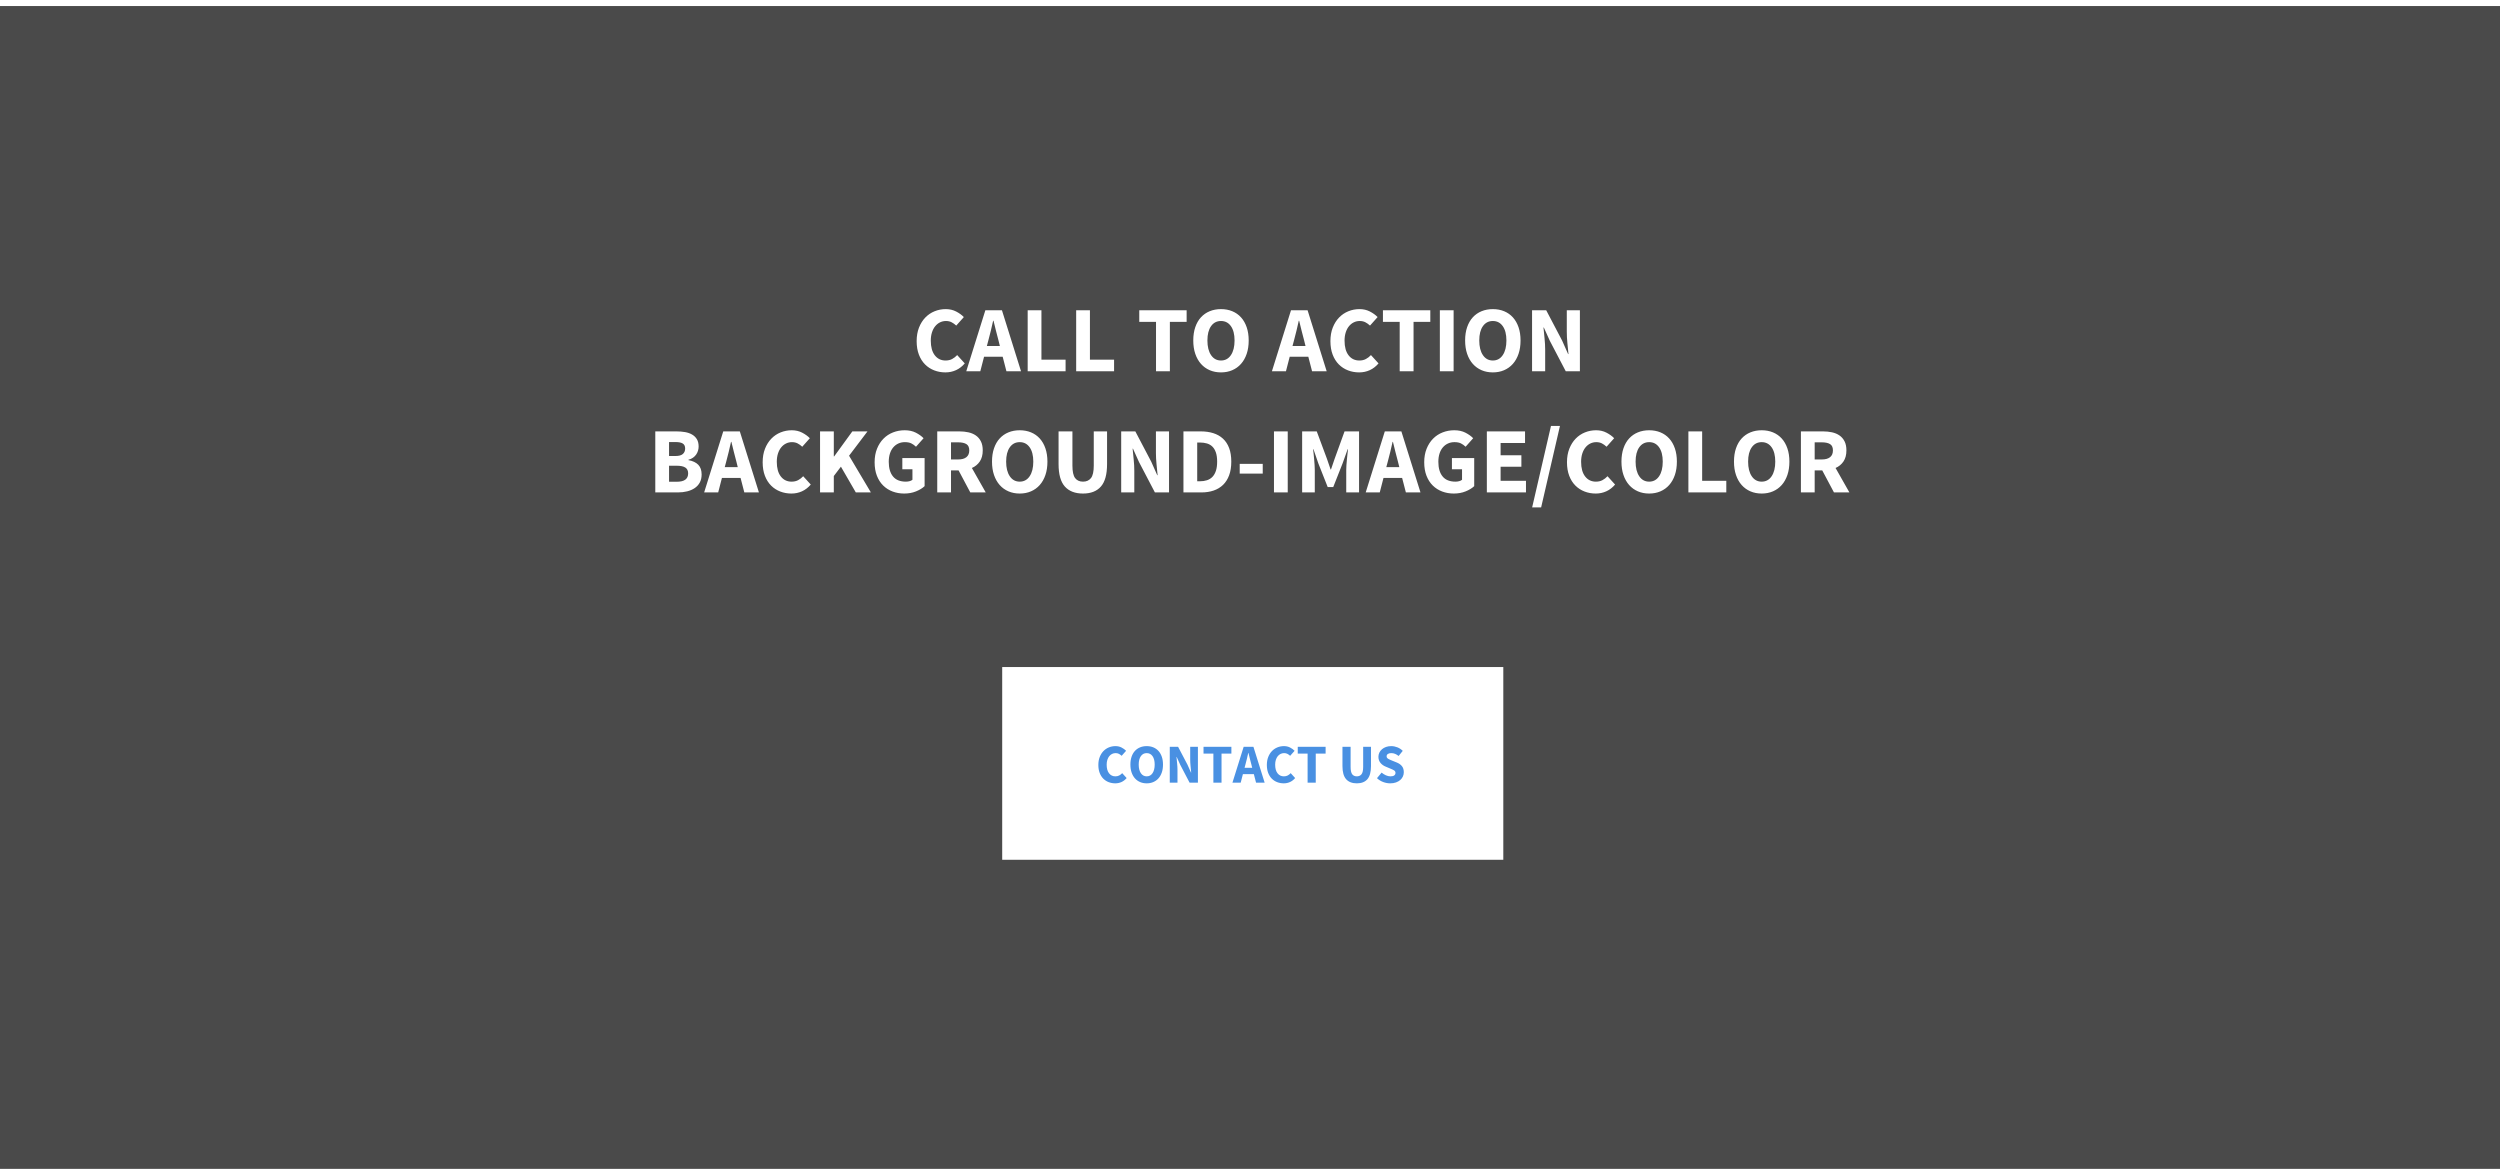
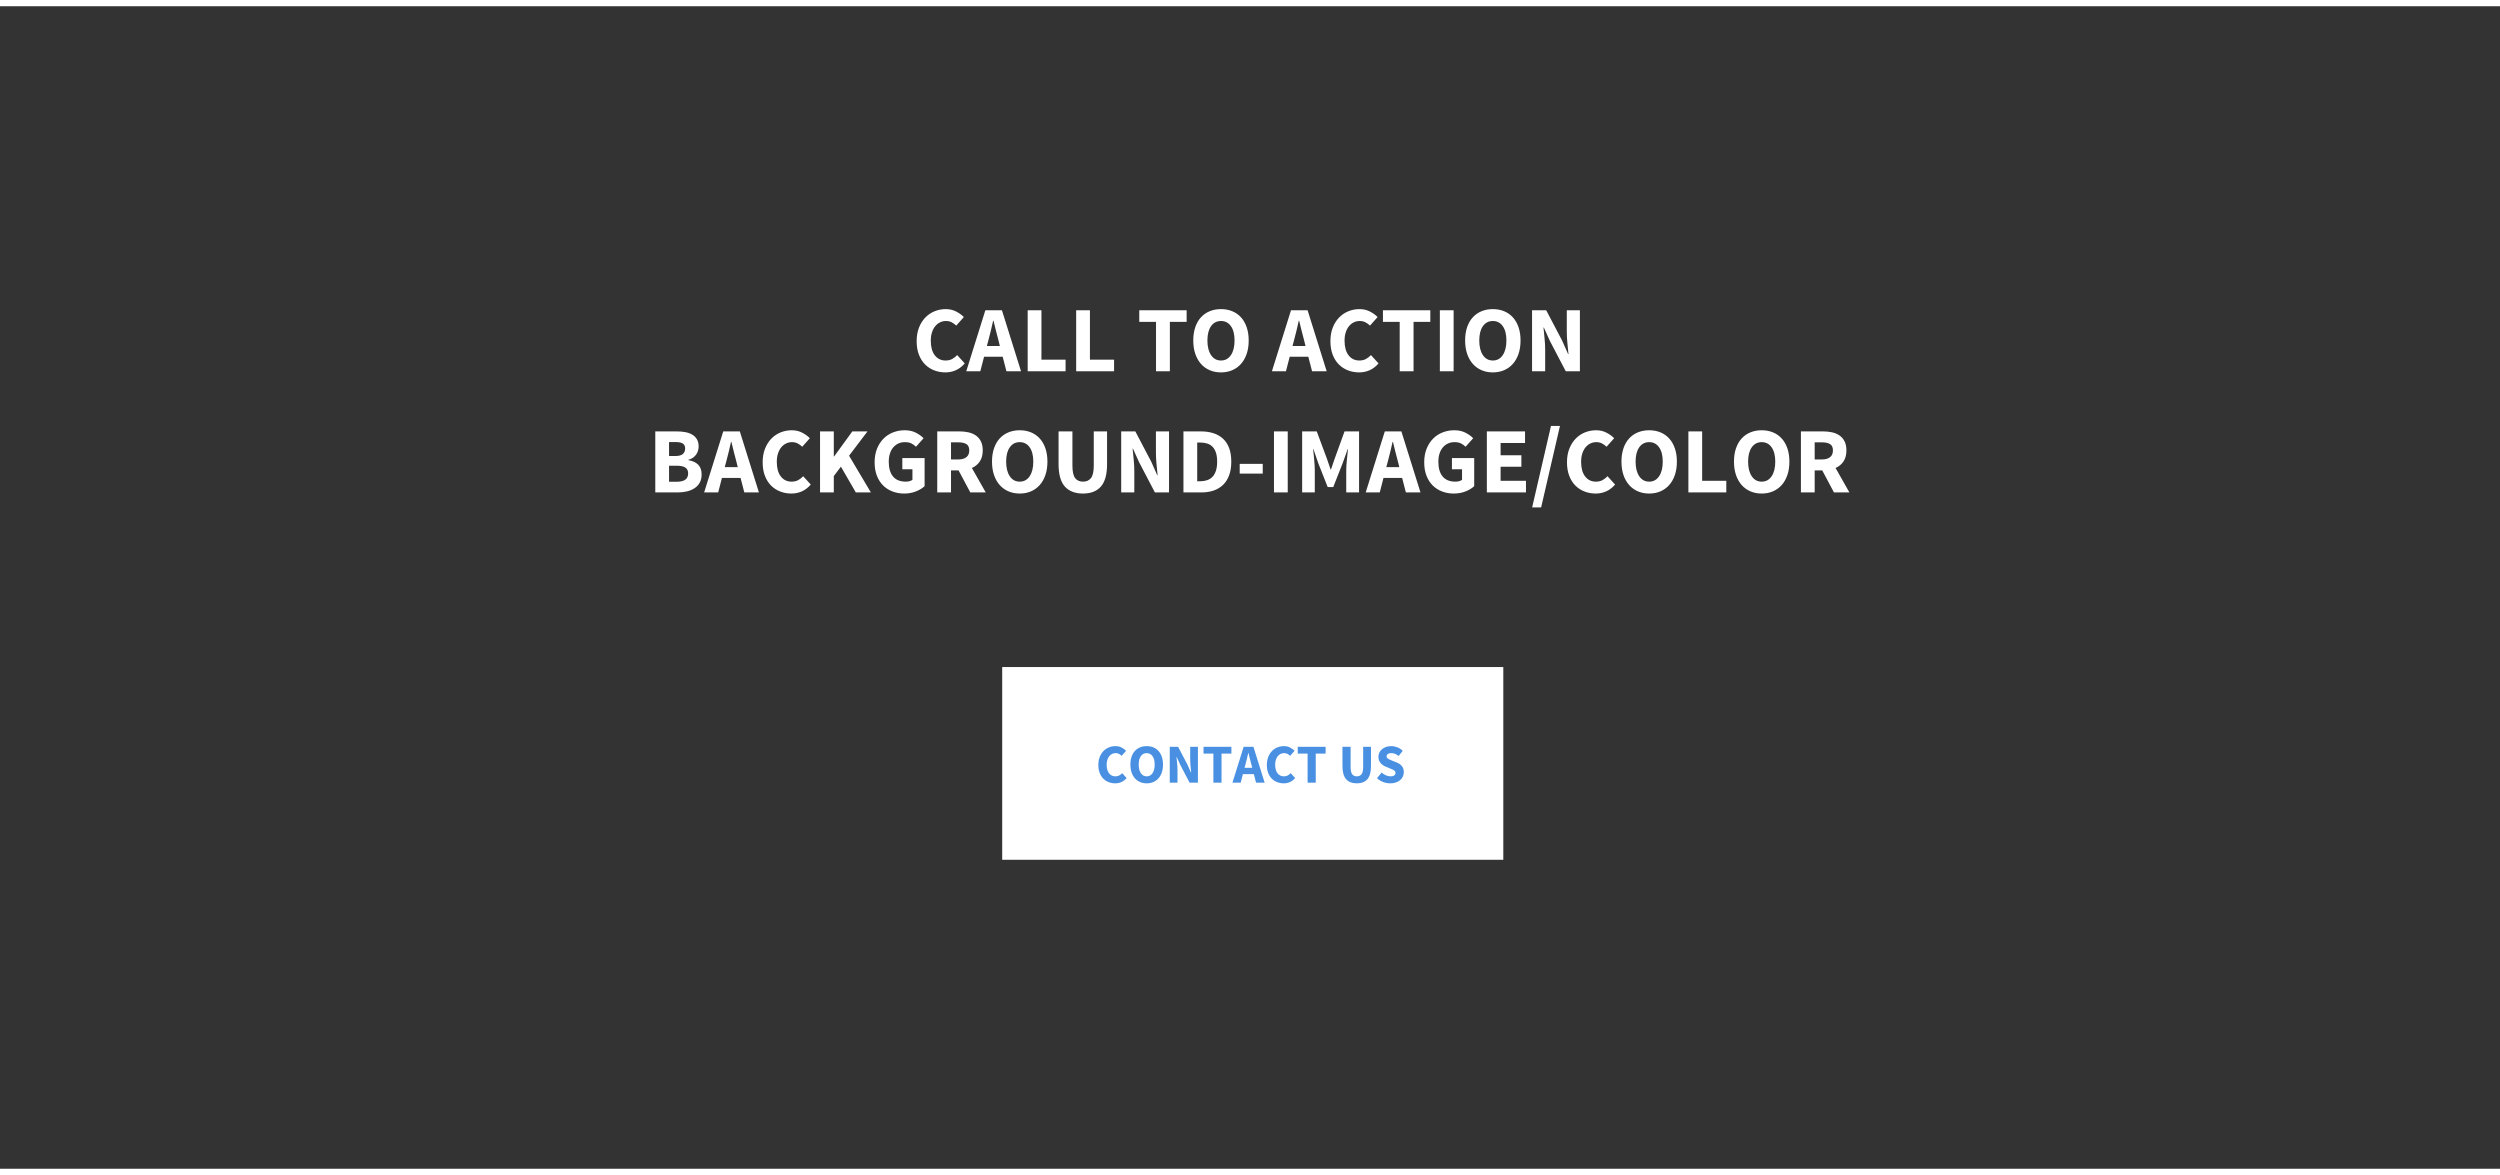
<svg xmlns="http://www.w3.org/2000/svg" width="100" height="47" viewBox="0 0 600 279" version="1.1">
  <rect x="0" y="0" width="600" height="279" fill="#333333" stroke="none" />
  <title>calltoaction12</title>
  <desc>Created with Sketch.</desc>
  <defs />
  <g id="Calltoaction" stroke="none" stroke-width="1" fill="none" fill-rule="evenodd">
    <g id="12">
-       <rect id="Rectangle-11" fill="#4A4A4A" x="0" y="0" width="600" height="278.855" />
      <g id="Group" transform="translate(240.529, 158.59)">
        <rect id="Rectangle" fill="#FFFFFF" x="0" y="0" width="120.264" height="46.256" />
        <path d="M23.075,23.498 C23.075,22.784 23.185,22.148 23.405,21.588 C23.626,21.029 23.923,20.555 24.297,20.167 C24.672,19.78 25.108,19.485 25.606,19.282 C26.104,19.079 26.63,18.978 27.185,18.978 C27.722,18.978 28.209,19.09 28.645,19.315 C29.081,19.54 29.445,19.802 29.736,20.101 L28.665,21.304 C28.445,21.101 28.222,20.943 27.998,20.828 C27.773,20.714 27.511,20.656 27.211,20.656 C26.912,20.656 26.632,20.72 26.372,20.848 C26.112,20.976 25.885,21.159 25.692,21.396 C25.498,21.634 25.346,21.925 25.236,22.269 C25.126,22.612 25.07,23 25.07,23.432 C25.07,24.322 25.26,25.011 25.639,25.5 C26.018,25.989 26.524,26.233 27.159,26.233 C27.511,26.233 27.819,26.163 28.084,26.022 C28.348,25.881 28.586,25.696 28.797,25.467 L29.868,26.643 C29.507,27.066 29.095,27.383 28.632,27.595 C28.17,27.806 27.67,27.912 27.132,27.912 C26.577,27.912 26.053,27.817 25.559,27.628 C25.066,27.438 24.634,27.159 24.264,26.789 C23.894,26.419 23.604,25.958 23.392,25.407 C23.181,24.857 23.075,24.22 23.075,23.498 Z M34.678,27.912 C34.097,27.912 33.566,27.808 33.086,27.601 C32.606,27.394 32.194,27.097 31.85,26.709 C31.507,26.322 31.24,25.85 31.051,25.295 C30.861,24.74 30.767,24.11 30.767,23.405 C30.767,22.7 30.861,22.073 31.051,21.522 C31.24,20.971 31.507,20.509 31.85,20.134 C32.194,19.76 32.606,19.474 33.086,19.275 C33.566,19.077 34.097,18.978 34.678,18.978 C35.26,18.978 35.791,19.077 36.271,19.275 C36.751,19.474 37.163,19.762 37.507,20.141 C37.85,20.52 38.117,20.985 38.306,21.535 C38.496,22.086 38.59,22.709 38.59,23.405 C38.59,24.11 38.496,24.74 38.306,25.295 C38.117,25.85 37.85,26.322 37.507,26.709 C37.163,27.097 36.751,27.394 36.271,27.601 C35.791,27.808 35.26,27.912 34.678,27.912 Z M34.678,26.233 C35.269,26.233 35.736,25.98 36.079,25.474 C36.423,24.967 36.595,24.278 36.595,23.405 C36.595,22.542 36.423,21.868 36.079,21.383 C35.736,20.899 35.269,20.656 34.678,20.656 C34.088,20.656 33.621,20.899 33.278,21.383 C32.934,21.868 32.762,22.542 32.762,23.405 C32.762,24.278 32.934,24.967 33.278,25.474 C33.621,25.98 34.088,26.233 34.678,26.233 Z M40.216,19.137 L42.211,19.137 L44.458,23.419 L45.304,25.322 L45.357,25.322 C45.313,24.863 45.262,24.352 45.205,23.789 C45.148,23.225 45.119,22.687 45.119,22.176 L45.119,19.137 L46.969,19.137 L46.969,27.753 L44.974,27.753 L42.727,23.458 L41.881,21.581 L41.828,21.581 C41.872,22.057 41.923,22.568 41.98,23.115 C42.037,23.661 42.066,24.189 42.066,24.7 L42.066,27.753 L40.216,27.753 L40.216,19.137 Z M50.683,20.775 L48.317,20.775 L48.317,19.137 L55.004,19.137 L55.004,20.775 L52.639,20.775 L52.639,27.753 L50.683,27.753 L50.683,20.775 Z M60,24.185 L59.802,23.392 C59.678,22.96 59.559,22.502 59.445,22.018 C59.33,21.533 59.216,21.066 59.101,20.617 L59.048,20.617 C58.943,21.075 58.835,21.544 58.725,22.024 C58.615,22.504 58.498,22.96 58.374,23.392 L58.163,24.185 L60,24.185 Z M60.396,25.705 L57.767,25.705 L57.238,27.753 L55.256,27.753 L57.952,19.137 L60.291,19.137 L62.987,27.753 L60.925,27.753 L60.396,25.705 Z M63.515,23.498 C63.515,22.784 63.626,22.148 63.846,21.588 C64.066,21.029 64.363,20.555 64.738,20.167 C65.112,19.78 65.548,19.485 66.046,19.282 C66.544,19.079 67.07,18.978 67.626,18.978 C68.163,18.978 68.65,19.09 69.086,19.315 C69.522,19.54 69.885,19.802 70.176,20.101 L69.106,21.304 C68.885,21.101 68.663,20.943 68.438,20.828 C68.214,20.714 67.952,20.656 67.652,20.656 C67.352,20.656 67.073,20.72 66.813,20.848 C66.553,20.976 66.326,21.159 66.132,21.396 C65.938,21.634 65.786,21.925 65.676,22.269 C65.566,22.612 65.511,23 65.511,23.432 C65.511,24.322 65.7,25.011 66.079,25.5 C66.458,25.989 66.965,26.233 67.599,26.233 C67.952,26.233 68.26,26.163 68.524,26.022 C68.789,25.881 69.026,25.696 69.238,25.467 L70.308,26.643 C69.947,27.066 69.535,27.383 69.073,27.595 C68.61,27.806 68.11,27.912 67.573,27.912 C67.018,27.912 66.493,27.817 66,27.628 C65.507,27.438 65.075,27.159 64.705,26.789 C64.335,26.419 64.044,25.958 63.833,25.407 C63.621,24.857 63.515,24.22 63.515,23.498 Z M73.295,20.775 L70.93,20.775 L70.93,19.137 L77.617,19.137 L77.617,20.775 L75.251,20.775 L75.251,27.753 L73.295,27.753 L73.295,20.775 Z M81.661,19.137 L83.617,19.137 L83.617,23.96 C83.617,24.806 83.744,25.396 84,25.731 C84.256,26.066 84.626,26.233 85.11,26.233 C85.595,26.233 85.969,26.066 86.233,25.731 C86.498,25.396 86.63,24.806 86.63,23.96 L86.63,19.137 L88.507,19.137 L88.507,23.762 C88.507,25.207 88.218,26.26 87.641,26.921 C87.064,27.582 86.22,27.912 85.11,27.912 C83.991,27.912 83.137,27.582 82.546,26.921 C81.956,26.26 81.661,25.207 81.661,23.762 L81.661,19.137 Z M91.057,25.335 C91.366,25.599 91.707,25.815 92.081,25.982 C92.456,26.15 92.824,26.233 93.185,26.233 C93.59,26.233 93.892,26.159 94.09,26.009 C94.289,25.859 94.388,25.656 94.388,25.401 C94.388,25.269 94.359,25.154 94.302,25.057 C94.244,24.96 94.161,24.874 94.051,24.8 C93.941,24.725 93.808,24.654 93.654,24.588 L93.145,24.37 L92.022,23.894 C91.802,23.806 91.588,23.692 91.381,23.551 C91.174,23.41 90.989,23.244 90.826,23.055 C90.663,22.866 90.533,22.645 90.436,22.394 C90.339,22.143 90.291,21.859 90.291,21.542 C90.291,21.189 90.366,20.857 90.515,20.544 C90.665,20.231 90.877,19.958 91.15,19.725 C91.423,19.491 91.747,19.308 92.121,19.176 C92.496,19.044 92.907,18.978 93.357,18.978 C93.859,18.978 94.355,19.075 94.844,19.269 C95.333,19.463 95.762,19.744 96.132,20.115 L95.141,21.344 C94.859,21.123 94.577,20.954 94.295,20.835 C94.013,20.716 93.7,20.656 93.357,20.656 C93.022,20.656 92.756,20.725 92.557,20.861 C92.359,20.998 92.26,21.189 92.26,21.436 C92.26,21.568 92.293,21.681 92.359,21.773 C92.425,21.866 92.518,21.949 92.637,22.024 C92.756,22.099 92.894,22.17 93.053,22.236 C93.211,22.302 93.383,22.374 93.568,22.454 L94.678,22.903 C95.207,23.115 95.623,23.405 95.927,23.775 C96.231,24.145 96.383,24.634 96.383,25.242 C96.383,25.604 96.311,25.945 96.165,26.267 C96.02,26.588 95.808,26.87 95.531,27.112 C95.253,27.355 94.912,27.548 94.507,27.694 C94.101,27.839 93.643,27.912 93.132,27.912 C92.568,27.912 92.007,27.808 91.447,27.601 C90.888,27.394 90.388,27.084 89.947,26.67 L91.057,25.335 Z" id="CONTACT-US" fill="#4990E2" />
      </g>
      <path d="M219.996,80.371 C219.996,79.158 220.184,78.076 220.558,77.124 C220.933,76.173 221.438,75.368 222.075,74.709 C222.711,74.05 223.453,73.548 224.299,73.204 C225.145,72.859 226.04,72.687 226.984,72.687 C227.897,72.687 228.725,72.878 229.466,73.26 C230.208,73.642 230.826,74.088 231.32,74.597 L229.5,76.641 C229.126,76.297 228.747,76.027 228.365,75.833 C227.983,75.638 227.538,75.541 227.029,75.541 C226.519,75.541 226.044,75.649 225.602,75.866 C225.16,76.083 224.774,76.394 224.445,76.799 C224.115,77.203 223.857,77.697 223.67,78.281 C223.483,78.866 223.389,79.525 223.389,80.259 C223.389,81.771 223.711,82.943 224.355,83.775 C224.999,84.606 225.86,85.022 226.939,85.022 C227.538,85.022 228.062,84.902 228.511,84.662 C228.961,84.422 229.365,84.108 229.725,83.719 L231.544,85.718 C230.93,86.437 230.23,86.976 229.444,87.336 C228.657,87.695 227.807,87.875 226.894,87.875 C225.95,87.875 225.059,87.714 224.22,87.392 C223.381,87.07 222.648,86.594 222.019,85.965 C221.389,85.336 220.895,84.554 220.536,83.617 C220.176,82.681 219.996,81.599 219.996,80.371 Z M239.97,81.539 L239.633,80.191 C239.423,79.457 239.221,78.678 239.026,77.855 C238.831,77.031 238.637,76.237 238.442,75.473 L238.352,75.473 C238.172,76.252 237.989,77.05 237.802,77.866 C237.614,78.682 237.416,79.457 237.206,80.191 L236.847,81.539 L239.97,81.539 Z M240.644,84.123 L236.173,84.123 L235.274,87.605 L231.904,87.605 L236.487,72.957 L240.464,72.957 L245.047,87.605 L241.542,87.605 L240.644,84.123 Z M246.642,72.957 L249.945,72.957 L249.945,84.819 L255.741,84.819 L255.741,87.605 L246.642,87.605 L246.642,72.957 Z M258.28,72.957 L261.583,72.957 L261.583,84.819 L267.379,84.819 L267.379,87.605 L258.28,87.605 L258.28,72.957 Z M277.444,75.743 L273.423,75.743 L273.423,72.957 L284.791,72.957 L284.791,75.743 L280.77,75.743 L280.77,87.605 L277.444,87.605 L277.444,75.743 Z M293.037,87.875 C292.048,87.875 291.146,87.699 290.329,87.347 C289.513,86.995 288.813,86.489 288.229,85.83 C287.644,85.171 287.191,84.37 286.869,83.426 C286.547,82.483 286.386,81.412 286.386,80.214 C286.386,79.015 286.547,77.948 286.869,77.012 C287.191,76.076 287.644,75.29 288.229,74.653 C288.813,74.017 289.513,73.53 290.329,73.193 C291.146,72.856 292.048,72.687 293.037,72.687 C294.025,72.687 294.928,72.856 295.744,73.193 C296.56,73.53 297.26,74.02 297.844,74.664 C298.429,75.308 298.882,76.098 299.204,77.035 C299.526,77.971 299.687,79.03 299.687,80.214 C299.687,81.412 299.526,82.483 299.204,83.426 C298.882,84.37 298.429,85.171 297.844,85.83 C297.26,86.489 296.56,86.995 295.744,87.347 C294.928,87.699 294.025,87.875 293.037,87.875 Z M293.037,85.022 C294.04,85.022 294.834,84.591 295.418,83.73 C296.002,82.868 296.294,81.696 296.294,80.214 C296.294,78.746 296.002,77.6 295.418,76.776 C294.834,75.952 294.04,75.541 293.037,75.541 C292.033,75.541 291.239,75.952 290.655,76.776 C290.071,77.6 289.779,78.746 289.779,80.214 C289.779,81.696 290.071,82.868 290.655,83.73 C291.239,84.591 292.033,85.022 293.037,85.022 Z M313.324,81.539 L312.987,80.191 C312.778,79.457 312.575,78.678 312.381,77.855 C312.186,77.031 311.991,76.237 311.796,75.473 L311.707,75.473 C311.527,76.252 311.343,77.05 311.156,77.866 C310.969,78.682 310.77,79.457 310.561,80.191 L310.201,81.539 L313.324,81.539 Z M313.998,84.123 L309.527,84.123 L308.629,87.605 L305.259,87.605 L309.842,72.957 L313.819,72.957 L318.402,87.605 L314.897,87.605 L313.998,84.123 Z M319.3,80.371 C319.3,79.158 319.488,78.076 319.862,77.124 C320.237,76.173 320.742,75.368 321.379,74.709 C322.015,74.05 322.757,73.548 323.603,73.204 C324.449,72.859 325.344,72.687 326.288,72.687 C327.201,72.687 328.029,72.878 328.77,73.26 C329.512,73.642 330.13,74.088 330.624,74.597 L328.804,76.641 C328.43,76.297 328.051,76.027 327.669,75.833 C327.287,75.638 326.842,75.541 326.333,75.541 C325.823,75.541 325.348,75.649 324.906,75.866 C324.464,76.083 324.078,76.394 323.749,76.799 C323.419,77.203 323.161,77.697 322.974,78.281 C322.787,78.866 322.693,79.525 322.693,80.259 C322.693,81.771 323.015,82.943 323.659,83.775 C324.303,84.606 325.164,85.022 326.243,85.022 C326.842,85.022 327.366,84.902 327.815,84.662 C328.265,84.422 328.669,84.108 329.029,83.719 L330.848,85.718 C330.234,86.437 329.534,86.976 328.748,87.336 C327.961,87.695 327.111,87.875 326.198,87.875 C325.254,87.875 324.363,87.714 323.524,87.392 C322.685,87.07 321.952,86.594 321.322,85.965 C320.693,85.336 320.199,84.554 319.84,83.617 C319.48,82.681 319.3,81.599 319.3,80.371 Z M335.926,75.743 L331.904,75.743 L331.904,72.957 L343.273,72.957 L343.273,75.743 L339.251,75.743 L339.251,87.605 L335.926,87.605 L335.926,75.743 Z M345.564,72.957 L348.867,72.957 L348.867,87.605 L345.564,87.605 L345.564,72.957 Z M358.281,87.875 C357.292,87.875 356.39,87.699 355.573,87.347 C354.757,86.995 354.057,86.489 353.473,85.83 C352.889,85.171 352.435,84.37 352.113,83.426 C351.791,82.483 351.63,81.412 351.63,80.214 C351.63,79.015 351.791,77.948 352.113,77.012 C352.435,76.076 352.889,75.29 353.473,74.653 C354.057,74.017 354.757,73.53 355.573,73.193 C356.39,72.856 357.292,72.687 358.281,72.687 C359.269,72.687 360.172,72.856 360.988,73.193 C361.804,73.53 362.504,74.02 363.089,74.664 C363.673,75.308 364.126,76.098 364.448,77.035 C364.77,77.971 364.931,79.03 364.931,80.214 C364.931,81.412 364.77,82.483 364.448,83.426 C364.126,84.37 363.673,85.171 363.089,85.83 C362.504,86.489 361.804,86.995 360.988,87.347 C360.172,87.699 359.269,87.875 358.281,87.875 Z M358.281,85.022 C359.284,85.022 360.078,84.591 360.662,83.73 C361.246,82.868 361.538,81.696 361.538,80.214 C361.538,78.746 361.246,77.6 360.662,76.776 C360.078,75.952 359.284,75.541 358.281,75.541 C357.277,75.541 356.483,75.952 355.899,76.776 C355.315,77.6 355.023,78.746 355.023,80.214 C355.023,81.696 355.315,82.868 355.899,83.73 C356.483,84.591 357.277,85.022 358.281,85.022 Z M367.694,72.957 L371.087,72.957 L374.906,80.236 L376.344,83.471 L376.434,83.471 C376.359,82.693 376.273,81.824 376.176,80.865 C376.078,79.907 376.03,78.993 376.03,78.124 L376.03,72.957 L379.175,72.957 L379.175,87.605 L375.782,87.605 L371.963,80.304 L370.525,77.113 L370.435,77.113 C370.51,77.922 370.596,78.791 370.694,79.719 C370.791,80.648 370.84,81.547 370.84,82.415 L370.84,87.605 L367.694,87.605 L367.694,72.957 Z M157.269,102.032 L162.279,102.032 C163.043,102.032 163.75,102.088 164.402,102.2 C165.054,102.313 165.623,102.511 166.109,102.796 C166.596,103.08 166.978,103.455 167.255,103.919 C167.532,104.383 167.671,104.967 167.671,105.671 C167.671,106.001 167.622,106.33 167.525,106.66 C167.428,106.989 167.281,107.296 167.087,107.581 C166.892,107.866 166.637,108.12 166.323,108.345 C166.008,108.57 165.641,108.734 165.222,108.839 L165.222,108.929 C166.27,109.124 167.061,109.498 167.592,110.052 C168.124,110.607 168.39,111.378 168.39,112.367 C168.39,113.115 168.244,113.759 167.952,114.299 C167.66,114.838 167.255,115.283 166.739,115.635 C166.222,115.987 165.619,116.25 164.93,116.422 C164.241,116.594 163.5,116.68 162.706,116.68 L157.269,116.68 L157.269,102.032 Z M162.122,107.941 C162.93,107.941 163.518,107.78 163.885,107.457 C164.252,107.135 164.436,106.697 164.436,106.143 C164.436,105.589 164.248,105.192 163.874,104.952 C163.5,104.713 162.923,104.593 162.144,104.593 L160.571,104.593 L160.571,107.941 L162.122,107.941 Z M162.436,114.119 C164.248,114.119 165.155,113.452 165.155,112.119 C165.155,111.475 164.93,111.007 164.481,110.715 C164.031,110.423 163.35,110.277 162.436,110.277 L160.571,110.277 L160.571,114.119 L162.436,114.119 Z M177.062,110.614 L176.725,109.266 C176.515,108.532 176.313,107.753 176.119,106.93 C175.924,106.106 175.729,105.312 175.534,104.548 L175.444,104.548 C175.265,105.327 175.081,106.124 174.894,106.941 C174.707,107.757 174.508,108.532 174.299,109.266 L173.939,110.614 L177.062,110.614 Z M177.736,113.198 L173.265,113.198 L172.367,116.68 L168.996,116.68 L173.58,102.032 L177.556,102.032 L182.14,116.68 L178.635,116.68 L177.736,113.198 Z M183.038,109.446 C183.038,108.233 183.226,107.15 183.6,106.199 C183.974,105.248 184.48,104.443 185.117,103.784 C185.753,103.125 186.494,102.623 187.341,102.279 C188.187,101.934 189.082,101.762 190.026,101.762 C190.939,101.762 191.767,101.953 192.508,102.335 C193.25,102.717 193.867,103.163 194.362,103.672 L192.542,105.716 C192.167,105.372 191.789,105.102 191.407,104.907 C191.025,104.713 190.58,104.615 190.07,104.615 C189.561,104.615 189.086,104.724 188.644,104.941 C188.202,105.158 187.816,105.469 187.487,105.874 C187.157,106.278 186.899,106.772 186.712,107.356 C186.524,107.941 186.431,108.6 186.431,109.333 C186.431,110.846 186.753,112.018 187.397,112.85 C188.041,113.681 188.902,114.096 189.981,114.096 C190.58,114.096 191.104,113.977 191.553,113.737 C192.003,113.497 192.407,113.183 192.767,112.793 L194.586,114.793 C193.972,115.512 193.272,116.051 192.486,116.411 C191.699,116.77 190.849,116.95 189.936,116.95 C188.992,116.95 188.101,116.789 187.262,116.467 C186.423,116.145 185.689,115.669 185.06,115.04 C184.431,114.411 183.937,113.628 183.578,112.692 C183.218,111.756 183.038,110.674 183.038,109.446 Z M196.811,102.032 L200.113,102.032 L200.113,108.03 L200.203,108.03 L204.562,102.032 L208.201,102.032 L203.775,107.873 L209.01,116.68 L205.393,116.68 L201.821,110.502 L200.113,112.748 L200.113,116.68 L196.811,116.68 L196.811,102.032 Z M209.909,109.446 C209.909,108.233 210.1,107.15 210.482,106.199 C210.864,105.248 211.38,104.443 212.032,103.784 C212.683,103.125 213.447,102.623 214.324,102.279 C215.2,101.934 216.132,101.762 217.121,101.762 C218.154,101.762 219.049,101.957 219.806,102.346 C220.562,102.736 221.18,103.178 221.659,103.672 L219.839,105.716 C219.48,105.372 219.102,105.102 218.705,104.907 C218.308,104.713 217.795,104.615 217.166,104.615 C216.596,104.615 216.076,104.724 215.604,104.941 C215.132,105.158 214.724,105.469 214.38,105.874 C214.035,106.278 213.769,106.772 213.582,107.356 C213.395,107.941 213.301,108.6 213.301,109.333 C213.301,110.846 213.642,112.018 214.324,112.85 C215.005,113.681 216.035,114.096 217.413,114.096 C217.712,114.096 218.004,114.059 218.289,113.984 C218.574,113.909 218.806,113.797 218.985,113.647 L218.985,111.131 L216.559,111.131 L216.559,108.435 L221.906,108.435 L221.906,115.175 C221.382,115.669 220.693,116.089 219.839,116.433 C218.985,116.778 218.042,116.95 217.008,116.95 C216.02,116.95 215.095,116.789 214.234,116.467 C213.372,116.145 212.62,115.669 211.976,115.04 C211.332,114.411 210.826,113.628 210.459,112.692 C210.092,111.756 209.909,110.674 209.909,109.446 Z M228.242,108.772 L229.949,108.772 C230.818,108.772 231.481,108.588 231.938,108.221 C232.394,107.854 232.623,107.311 232.623,106.593 C232.623,105.874 232.394,105.372 231.938,105.087 C231.481,104.803 230.818,104.66 229.949,104.66 L228.242,104.66 L228.242,108.772 Z M232.87,116.68 L230.062,111.4 L228.242,111.4 L228.242,116.68 L224.939,116.68 L224.939,102.032 L230.219,102.032 C230.998,102.032 231.728,102.107 232.409,102.256 C233.091,102.406 233.686,102.657 234.196,103.009 C234.705,103.361 235.109,103.829 235.409,104.413 C235.708,104.997 235.858,105.724 235.858,106.593 C235.858,107.671 235.622,108.558 235.15,109.255 C234.679,109.951 234.046,110.472 233.252,110.816 L236.577,116.68 L232.87,116.68 Z M244.733,116.95 C243.744,116.95 242.842,116.774 242.025,116.422 C241.209,116.07 240.509,115.564 239.925,114.905 C239.341,114.246 238.887,113.445 238.565,112.501 C238.243,111.558 238.082,110.487 238.082,109.289 C238.082,108.09 238.243,107.023 238.565,106.087 C238.887,105.151 239.341,104.365 239.925,103.728 C240.509,103.091 241.209,102.605 242.025,102.268 C242.842,101.931 243.744,101.762 244.733,101.762 C245.721,101.762 246.624,101.931 247.44,102.268 C248.256,102.605 248.956,103.095 249.541,103.739 C250.125,104.383 250.578,105.173 250.9,106.109 C251.222,107.046 251.383,108.105 251.383,109.289 C251.383,110.487 251.222,111.558 250.9,112.501 C250.578,113.445 250.125,114.246 249.541,114.905 C248.956,115.564 248.256,116.07 247.44,116.422 C246.624,116.774 245.721,116.95 244.733,116.95 Z M244.733,114.096 C245.736,114.096 246.53,113.666 247.114,112.805 C247.698,111.943 247.99,110.771 247.99,109.289 C247.99,107.821 247.698,106.675 247.114,105.851 C246.53,105.027 245.736,104.615 244.733,104.615 C243.729,104.615 242.935,105.027 242.351,105.851 C241.767,106.675 241.475,107.821 241.475,109.289 C241.475,110.771 241.767,111.943 242.351,112.805 C242.935,113.666 243.729,114.096 244.733,114.096 Z M254.056,102.032 L257.381,102.032 L257.381,110.232 C257.381,111.67 257.599,112.674 258.033,113.243 C258.467,113.812 259.096,114.096 259.92,114.096 C260.744,114.096 261.381,113.812 261.83,113.243 C262.279,112.674 262.504,111.67 262.504,110.232 L262.504,102.032 L265.694,102.032 L265.694,109.895 C265.694,112.352 265.204,114.141 264.223,115.265 C263.242,116.388 261.807,116.95 259.92,116.95 C258.018,116.95 256.565,116.388 255.562,115.265 C254.558,114.141 254.056,112.352 254.056,109.895 L254.056,102.032 Z M269.087,102.032 L272.479,102.032 L276.299,109.311 L277.737,112.546 L277.826,112.546 C277.752,111.767 277.665,110.899 277.568,109.94 C277.471,108.981 277.422,108.068 277.422,107.199 L277.422,102.032 L280.567,102.032 L280.567,116.68 L277.175,116.68 L273.356,109.378 L271.918,106.188 L271.828,106.188 C271.903,106.997 271.989,107.866 272.086,108.794 C272.183,109.723 272.232,110.622 272.232,111.49 L272.232,116.68 L269.087,116.68 L269.087,102.032 Z M284.027,102.032 L288.161,102.032 C289.285,102.032 290.296,102.174 291.194,102.459 C292.093,102.743 292.864,103.181 293.508,103.773 C294.152,104.365 294.647,105.117 294.991,106.031 C295.336,106.944 295.508,108.03 295.508,109.289 C295.508,110.547 295.336,111.64 294.991,112.569 C294.647,113.497 294.16,114.265 293.531,114.872 C292.902,115.478 292.149,115.931 291.273,116.231 C290.397,116.53 289.419,116.68 288.341,116.68 L284.027,116.68 L284.027,102.032 Z M287.959,114.007 C288.588,114.007 289.157,113.924 289.667,113.759 C290.176,113.595 290.61,113.329 290.97,112.962 C291.329,112.595 291.61,112.112 291.812,111.513 C292.014,110.914 292.115,110.172 292.115,109.289 C292.115,108.42 292.014,107.69 291.812,107.098 C291.61,106.506 291.329,106.035 290.97,105.683 C290.61,105.331 290.176,105.08 289.667,104.93 C289.157,104.78 288.588,104.705 287.959,104.705 L287.33,104.705 L287.33,114.007 L287.959,114.007 Z M297.53,109.828 L303.057,109.828 L303.057,112.164 L297.53,112.164 L297.53,109.828 Z M305.753,102.032 L309.056,102.032 L309.056,116.68 L305.753,116.68 L305.753,102.032 Z M312.515,102.032 L316.02,102.032 L318.469,108.615 L319.345,111.176 L319.435,111.176 L320.311,108.615 L322.693,102.032 L326.175,102.032 L326.175,116.68 L323.097,116.68 L323.097,111.311 C323.097,110.951 323.112,110.554 323.142,110.12 C323.172,109.685 323.21,109.247 323.255,108.806 C323.3,108.364 323.344,107.929 323.389,107.502 C323.434,107.076 323.479,106.682 323.524,106.323 L323.434,106.323 L322.221,109.715 L319.974,115.4 L318.649,115.4 L316.402,109.715 L315.234,106.323 L315.144,106.323 C315.189,106.682 315.234,107.076 315.279,107.502 C315.324,107.929 315.365,108.364 315.402,108.806 C315.44,109.247 315.474,109.685 315.504,110.12 C315.533,110.554 315.548,110.951 315.548,111.311 L315.548,116.68 L312.515,116.68 L312.515,102.032 Z M335.836,110.614 L335.499,109.266 C335.289,108.532 335.087,107.753 334.893,106.93 C334.698,106.106 334.503,105.312 334.308,104.548 L334.219,104.548 C334.039,105.327 333.855,106.124 333.668,106.941 C333.481,107.757 333.282,108.532 333.073,109.266 L332.713,110.614 L335.836,110.614 Z M336.51,113.198 L332.039,113.198 L331.141,116.68 L327.77,116.68 L332.354,102.032 L336.33,102.032 L340.914,116.68 L337.409,116.68 L336.51,113.198 Z M341.812,109.446 C341.812,108.233 342.003,107.15 342.385,106.199 C342.767,105.248 343.284,104.443 343.935,103.784 C344.587,103.125 345.351,102.623 346.227,102.279 C347.103,101.934 348.036,101.762 349.024,101.762 C350.058,101.762 350.953,101.957 351.709,102.346 C352.465,102.736 353.083,103.178 353.563,103.672 L351.743,105.716 C351.383,105.372 351.005,105.102 350.608,104.907 C350.211,104.713 349.698,104.615 349.069,104.615 C348.5,104.615 347.98,104.724 347.508,104.941 C347.036,105.158 346.628,105.469 346.283,105.874 C345.939,106.278 345.673,106.772 345.486,107.356 C345.298,107.941 345.205,108.6 345.205,109.333 C345.205,110.846 345.546,112.018 346.227,112.85 C346.909,113.681 347.938,114.096 349.316,114.096 C349.616,114.096 349.908,114.059 350.193,113.984 C350.477,113.909 350.709,113.797 350.889,113.647 L350.889,111.131 L348.463,111.131 L348.463,108.435 L353.81,108.435 L353.81,115.175 C353.285,115.669 352.596,116.089 351.743,116.433 C350.889,116.778 349.945,116.95 348.912,116.95 C347.923,116.95 346.998,116.789 346.137,116.467 C345.276,116.145 344.523,115.669 343.879,115.04 C343.235,114.411 342.73,113.628 342.363,112.692 C341.996,111.756 341.812,110.674 341.812,109.446 Z M356.843,102.032 L366.009,102.032 L366.009,104.818 L360.145,104.818 L360.145,107.761 L365.133,107.761 L365.133,110.524 L360.145,110.524 L360.145,113.894 L366.234,113.894 L366.234,116.68 L356.843,116.68 L356.843,102.032 Z M372.233,100.729 L374.389,100.729 L369.874,120.275 L367.717,120.275 L372.233,100.729 Z M376.074,109.446 C376.074,108.233 376.262,107.15 376.636,106.199 C377.011,105.248 377.516,104.443 378.153,103.784 C378.789,103.125 379.531,102.623 380.377,102.279 C381.223,101.934 382.118,101.762 383.062,101.762 C383.975,101.762 384.803,101.953 385.544,102.335 C386.286,102.717 386.904,103.163 387.398,103.672 L385.578,105.716 C385.204,105.372 384.825,105.102 384.443,104.907 C384.061,104.713 383.616,104.615 383.107,104.615 C382.597,104.615 382.122,104.724 381.68,104.941 C381.238,105.158 380.852,105.469 380.523,105.874 C380.193,106.278 379.935,106.772 379.748,107.356 C379.561,107.941 379.467,108.6 379.467,109.333 C379.467,110.846 379.789,112.018 380.433,112.85 C381.077,113.681 381.938,114.096 383.017,114.096 C383.616,114.096 384.14,113.977 384.589,113.737 C385.039,113.497 385.443,113.183 385.803,112.793 L387.622,114.793 C387.008,115.512 386.308,116.051 385.522,116.411 C384.735,116.77 383.885,116.95 382.972,116.95 C382.028,116.95 381.137,116.789 380.298,116.467 C379.459,116.145 378.726,115.669 378.096,115.04 C377.467,114.411 376.973,113.628 376.614,112.692 C376.254,111.756 376.074,110.674 376.074,109.446 Z M395.8,116.95 C394.812,116.95 393.909,116.774 393.093,116.422 C392.277,116.07 391.577,115.564 390.993,114.905 C390.408,114.246 389.955,113.445 389.633,112.501 C389.311,111.558 389.15,110.487 389.15,109.289 C389.15,108.09 389.311,107.023 389.633,106.087 C389.955,105.151 390.408,104.365 390.993,103.728 C391.577,103.091 392.277,102.605 393.093,102.268 C393.909,101.931 394.812,101.762 395.8,101.762 C396.789,101.762 397.691,101.931 398.508,102.268 C399.324,102.605 400.024,103.095 400.608,103.739 C401.193,104.383 401.646,105.173 401.968,106.109 C402.29,107.046 402.451,108.105 402.451,109.289 C402.451,110.487 402.29,111.558 401.968,112.501 C401.646,113.445 401.193,114.246 400.608,114.905 C400.024,115.564 399.324,116.07 398.508,116.422 C397.691,116.774 396.789,116.95 395.8,116.95 Z M395.8,114.096 C396.804,114.096 397.598,113.666 398.182,112.805 C398.766,111.943 399.058,110.771 399.058,109.289 C399.058,107.821 398.766,106.675 398.182,105.851 C397.598,105.027 396.804,104.615 395.8,104.615 C394.797,104.615 394.003,105.027 393.419,105.851 C392.835,106.675 392.543,107.821 392.543,109.289 C392.543,110.771 392.835,111.943 393.419,112.805 C394.003,113.666 394.797,114.096 395.8,114.096 Z M405.214,102.032 L408.517,102.032 L408.517,113.894 L414.313,113.894 L414.313,116.68 L405.214,116.68 L405.214,102.032 Z M422.806,116.95 C421.817,116.95 420.915,116.774 420.098,116.422 C419.282,116.07 418.582,115.564 417.998,114.905 C417.414,114.246 416.961,113.445 416.639,112.501 C416.317,111.558 416.156,110.487 416.156,109.289 C416.156,108.09 416.317,107.023 416.639,106.087 C416.961,105.151 417.414,104.365 417.998,103.728 C418.582,103.091 419.282,102.605 420.098,102.268 C420.915,101.931 421.817,101.762 422.806,101.762 C423.794,101.762 424.697,101.931 425.513,102.268 C426.329,102.605 427.03,103.095 427.614,103.739 C428.198,104.383 428.651,105.173 428.973,106.109 C429.295,107.046 429.456,108.105 429.456,109.289 C429.456,110.487 429.295,111.558 428.973,112.501 C428.651,113.445 428.198,114.246 427.614,114.905 C427.03,115.564 426.329,116.07 425.513,116.422 C424.697,116.774 423.794,116.95 422.806,116.95 Z M422.806,114.096 C423.809,114.096 424.603,113.666 425.187,112.805 C425.771,111.943 426.063,110.771 426.063,109.289 C426.063,107.821 425.771,106.675 425.187,105.851 C424.603,105.027 423.809,104.615 422.806,104.615 C421.802,104.615 421.008,105.027 420.424,105.851 C419.84,106.675 419.548,107.821 419.548,109.289 C419.548,110.771 419.84,111.943 420.424,112.805 C421.008,113.666 421.802,114.096 422.806,114.096 Z M435.522,108.772 L437.23,108.772 C438.098,108.772 438.761,108.588 439.218,108.221 C439.675,107.854 439.903,107.311 439.903,106.593 C439.903,105.874 439.675,105.372 439.218,105.087 C438.761,104.803 438.098,104.66 437.23,104.66 L435.522,104.66 L435.522,108.772 Z M440.15,116.68 L437.342,111.4 L435.522,111.4 L435.522,116.68 L432.219,116.68 L432.219,102.032 L437.499,102.032 C438.278,102.032 439.008,102.107 439.69,102.256 C440.371,102.406 440.967,102.657 441.476,103.009 C441.985,103.361 442.389,103.829 442.689,104.413 C442.989,104.997 443.138,105.724 443.138,106.593 C443.138,107.671 442.902,108.558 442.431,109.255 C441.959,109.951 441.326,110.472 440.532,110.816 L443.857,116.68 L440.15,116.68 Z" id="CALL-TO-ACTION-BACKG" fill="#FFFFFF" />
    </g>
  </g>
</svg>